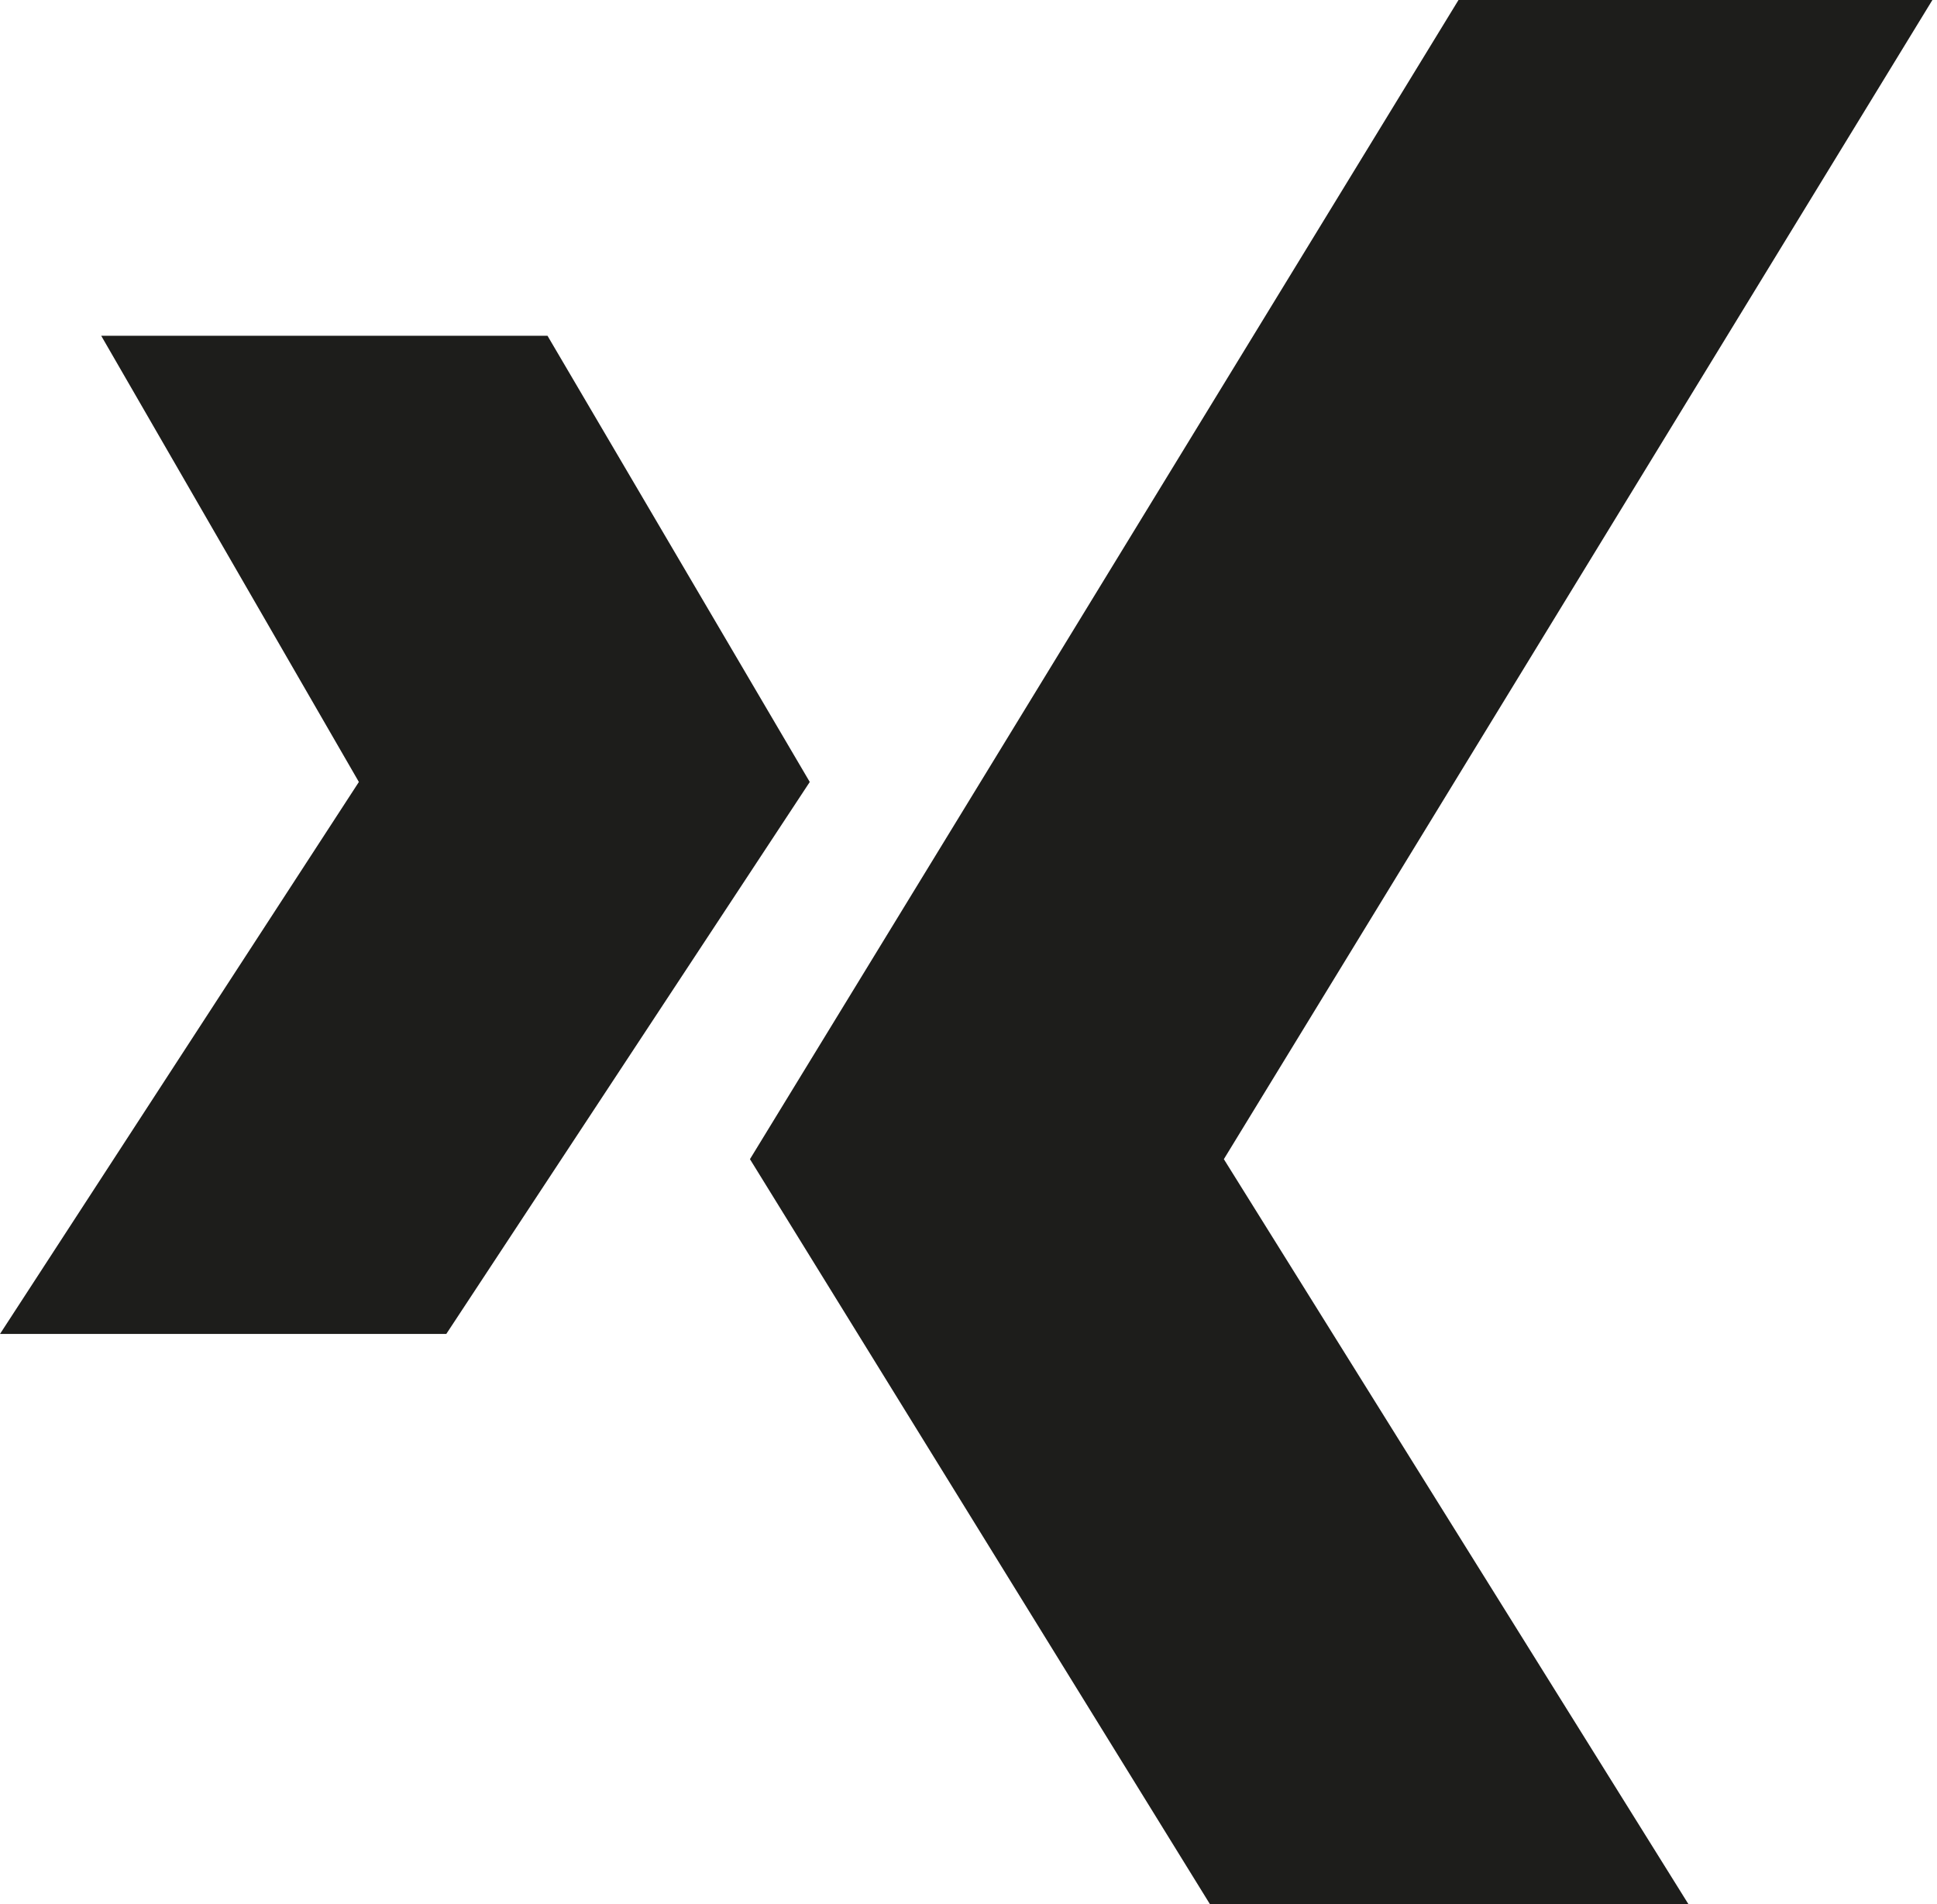
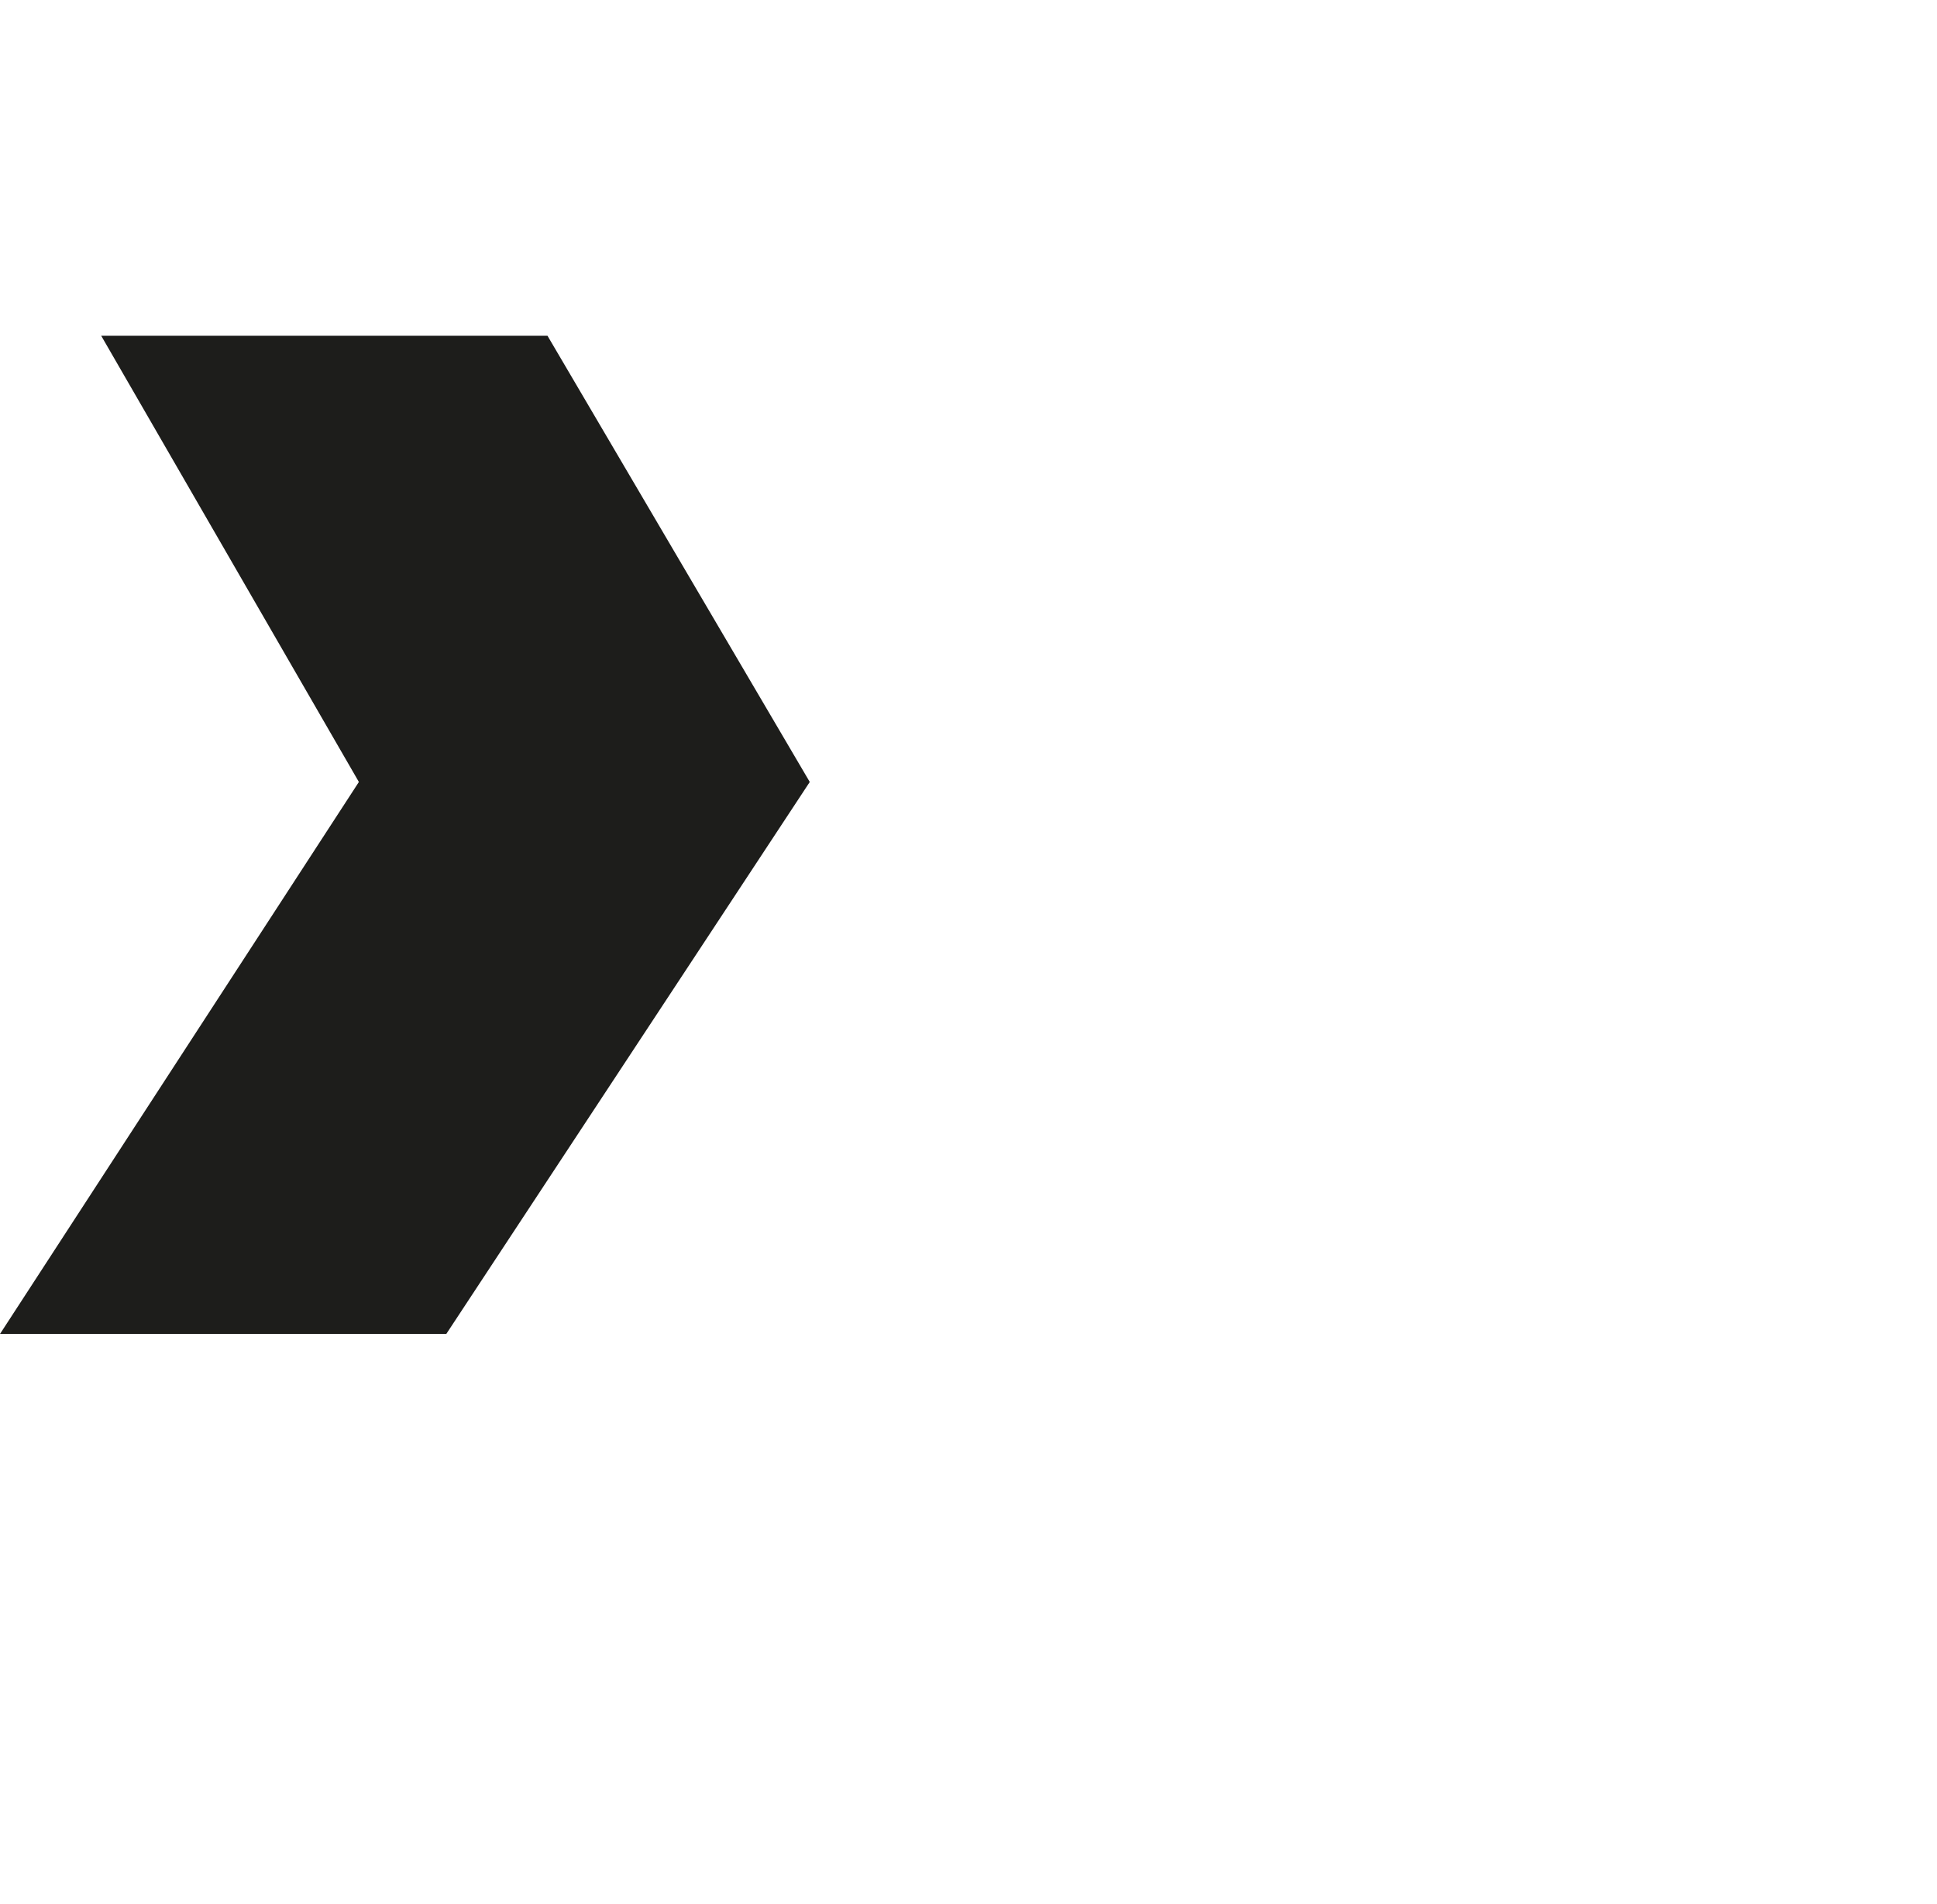
<svg xmlns="http://www.w3.org/2000/svg" version="1.1" id="Ebene_1" x="0px" y="0px" viewBox="0 0 42.1 41.4" style="enable-background:new 0 0 42.1 41.4;" xml:space="preserve">
  <style type="text/css">
	.st0{fill:#1D1D1B;}
</style>
-   <polygon class="st0" points="31.7,0 16.3,25.2 26.3,41.4 36.7,41.4 26.6,25.2 42,0 " />
  <polygon class="st0" points="2.2,7.3 7.8,17 0,29 9.7,29 17.6,17 11.9,7.3 " />
</svg>